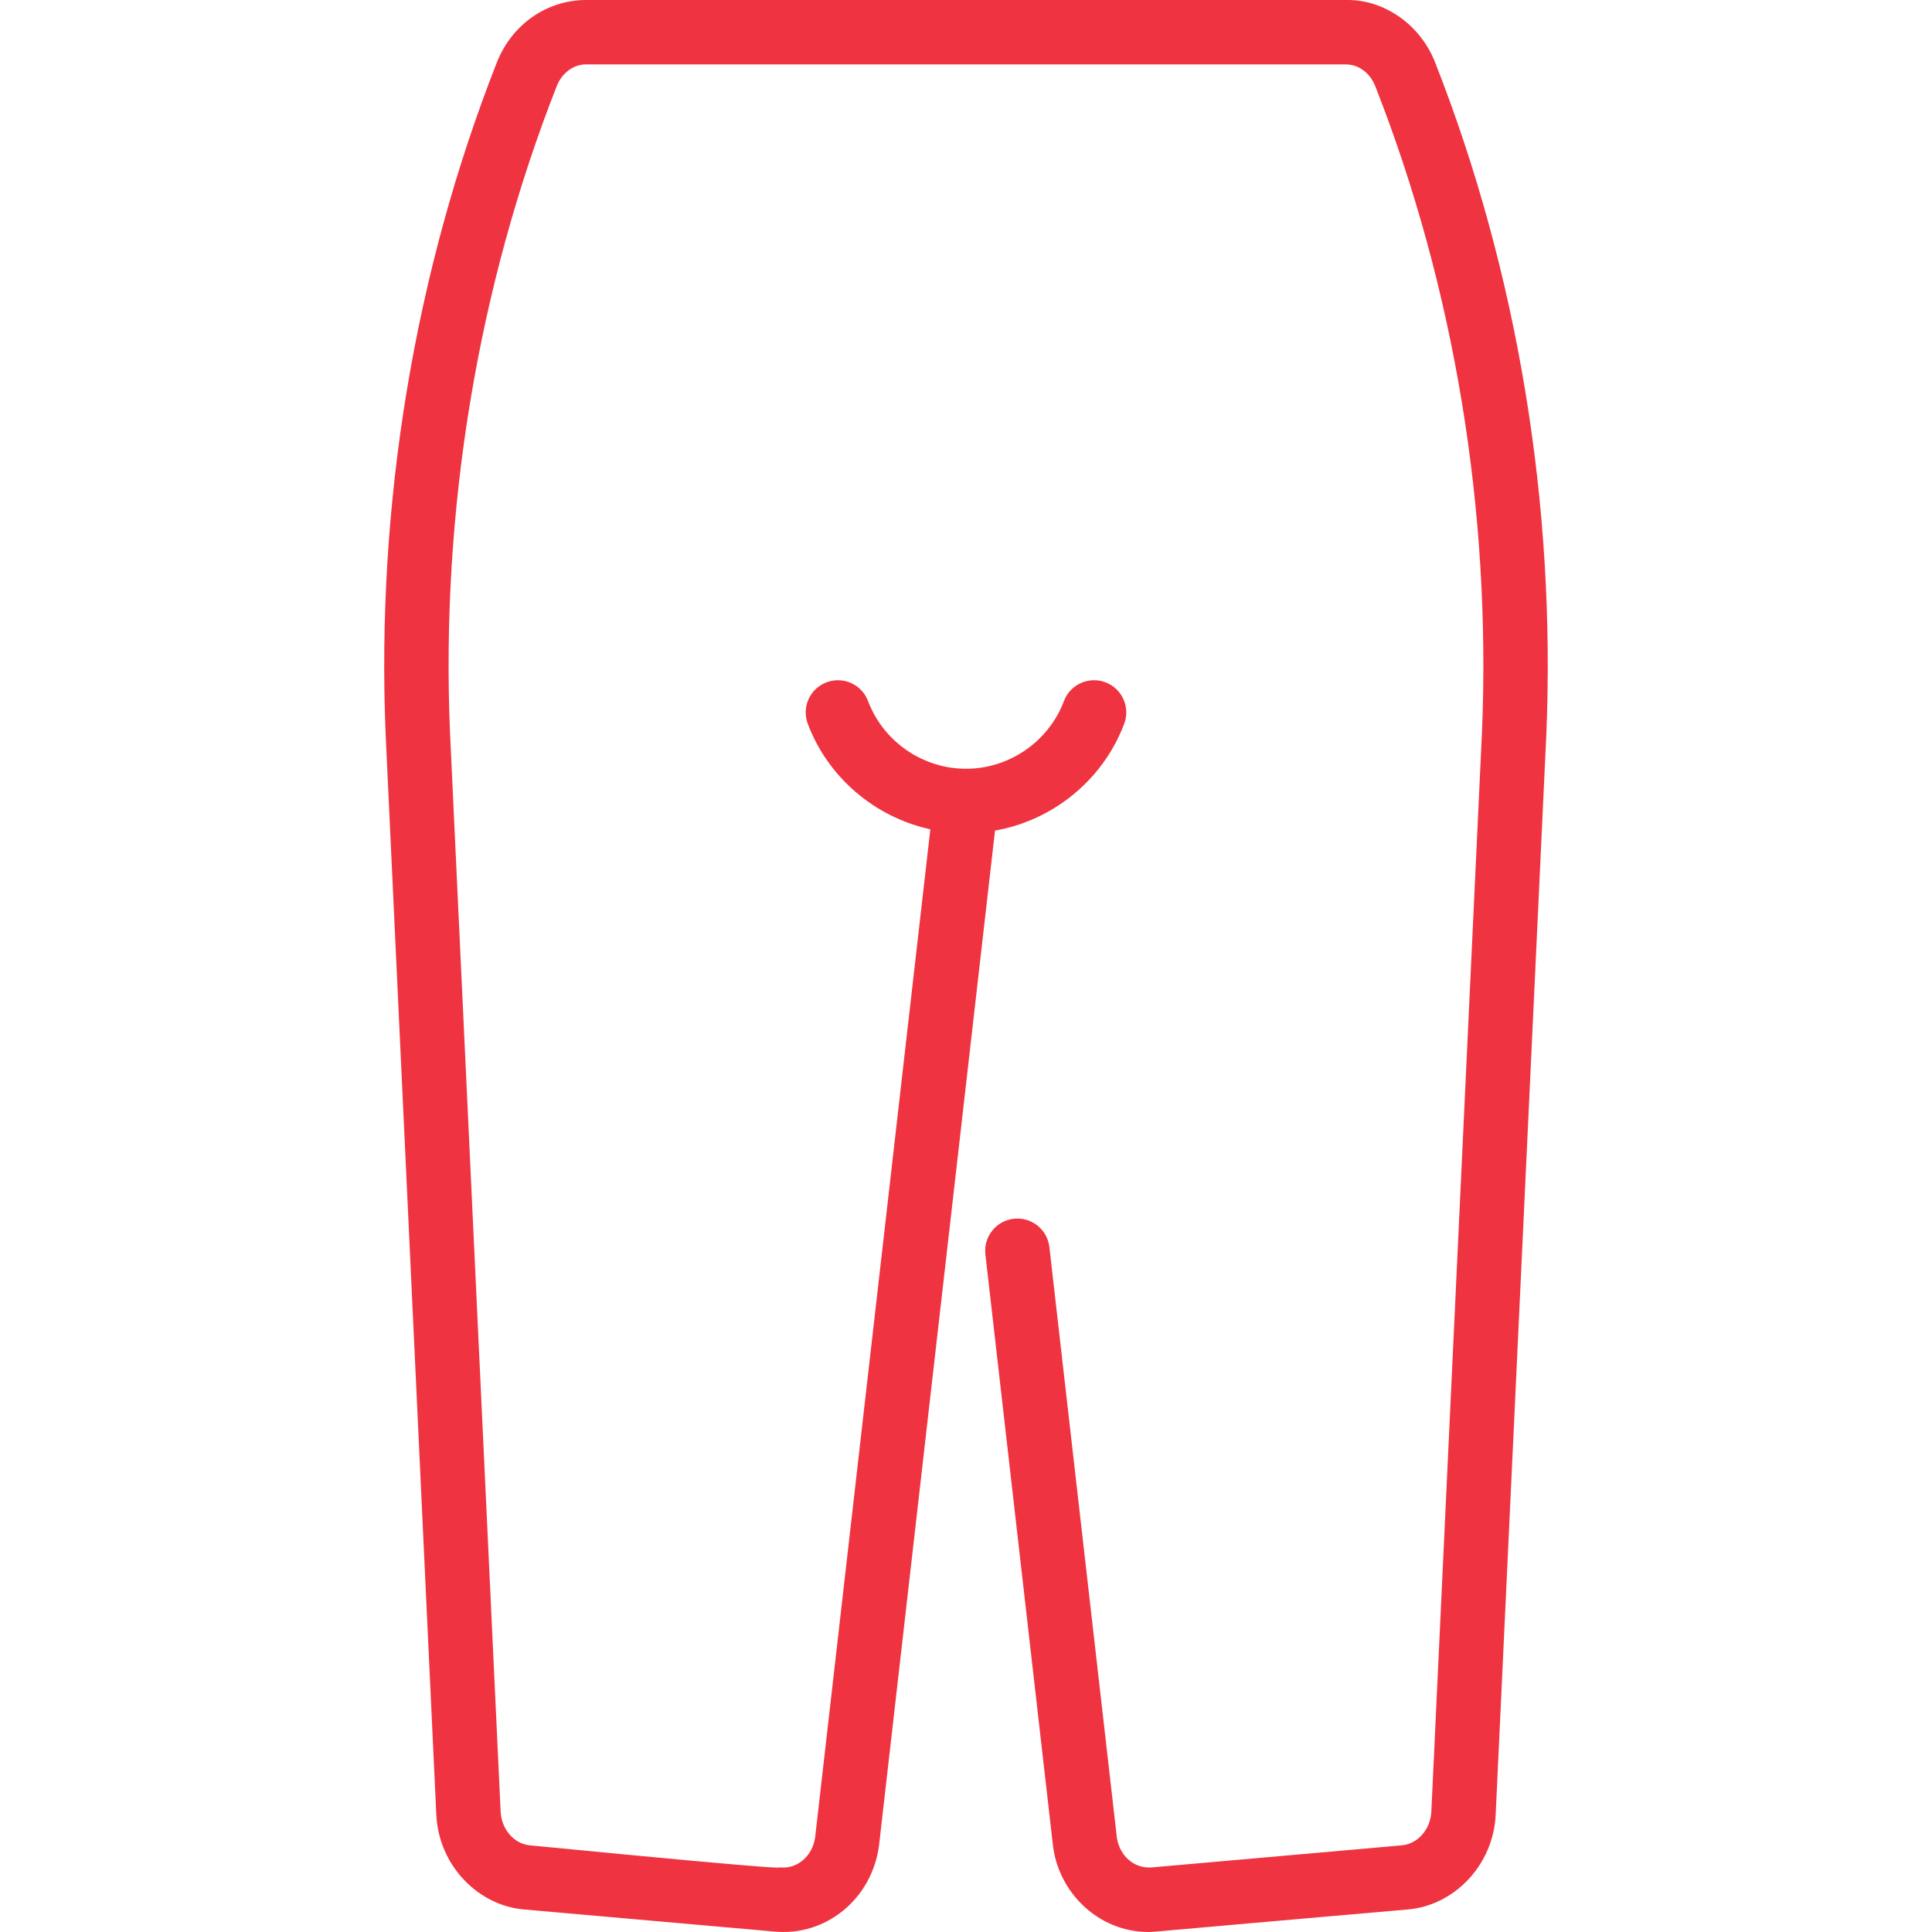
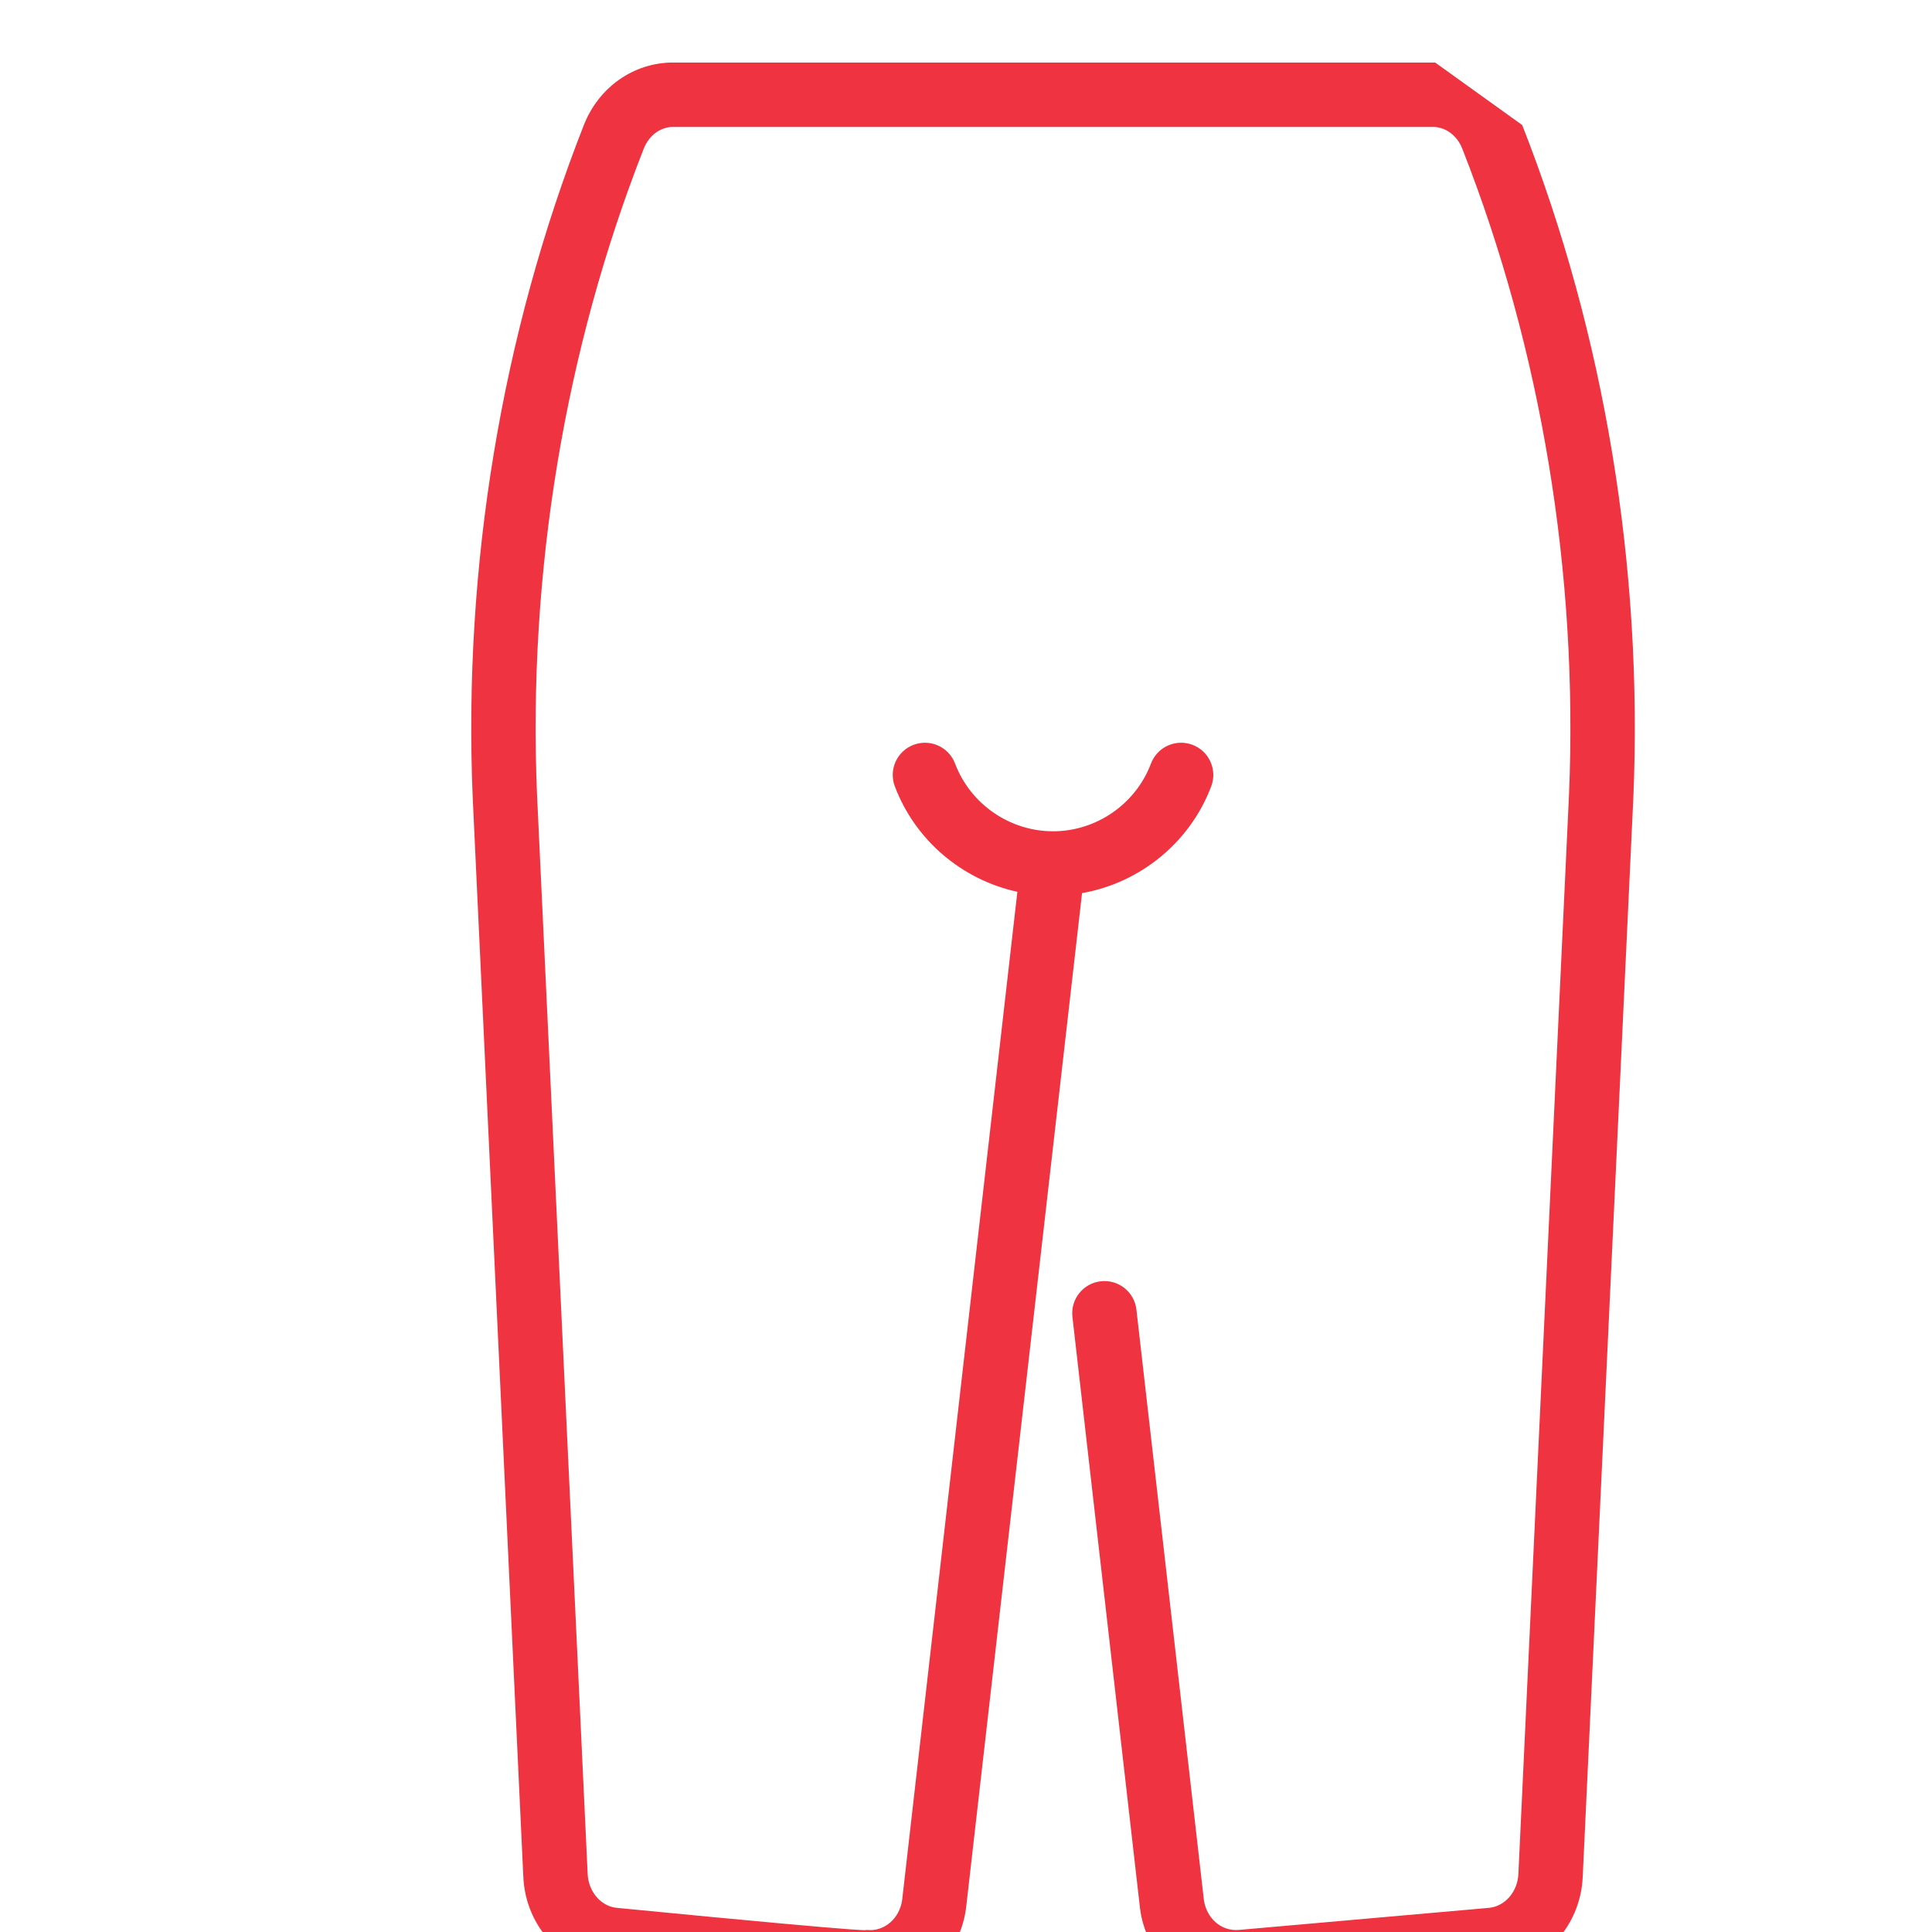
<svg xmlns="http://www.w3.org/2000/svg" id="Layer_1" enable-background="new 0 0 480.003 480.003" viewBox="0 0 480.003 480.003">
  <g>
-     <path d="m356.566 15.533c-3.862-9.829-13.02-15.533-21.624-15.533h-189.318c-9.771 0-18.48 6.097-22.188 15.532-20.465 52.067-30.014 109.838-27.615 167.108l12.573 268.079c.535 12.779 10.45 22.711 21.744 23.679l62.202 5.489c12.815 1.268 24.234-8.064 26.039-21.262.016-.107-.674 5.916 28.832-252.265 14.415-2.544 26.824-12.566 32.096-26.535 1.56-4.134-.527-8.749-4.661-10.31-4.133-1.559-8.75.526-10.31 4.661-3.795 10.063-13.576 16.824-24.335 16.824s-20.538-6.76-24.336-16.822c-1.56-4.133-6.174-6.222-10.31-4.659-4.134 1.56-6.22 6.176-4.659 10.31 5.07 13.433 16.742 23.215 30.448 26.208l-28.627 250.496c-.665 4.595-4.428 7.843-8.624 7.431-2.178-.249 10.836 1.624-62.285-5.498-3.944-.384-7.044-4.031-7.229-8.456l-12.574-268.08c-2.305-55.021 6.866-110.536 26.521-160.545 1.286-3.271 4.15-5.385 7.298-5.385h188.754c3.147 0 6.012 2.114 7.298 5.386 19.654 50.008 28.825 105.523 26.522 160.504l-12.577 268.159c-.184 4.386-3.287 7.996-7.228 8.416l-62.183 5.488c-4.617.396-8.101-3.098-8.727-7.421l-16.764-146.692c-.502-4.39-4.459-7.541-8.856-7.04-4.39.502-7.542 4.467-7.04 8.856l16.776 146.793c1.372 11.758 11.312 21.554 23.742 21.553 1.546 0-2.057.187 64.521-5.604 11.34-.986 21.211-10.941 21.742-23.639l12.578-268.159c2.398-57.23-7.152-115.001-27.616-167.067z" fill="#000000" style="fill: rgb(239, 51, 64);" />
+     <path d="m356.566 15.533h-189.318c-9.771 0-18.48 6.097-22.188 15.532-20.465 52.067-30.014 109.838-27.615 167.108l12.573 268.079c.535 12.779 10.45 22.711 21.744 23.679l62.202 5.489c12.815 1.268 24.234-8.064 26.039-21.262.016-.107-.674 5.916 28.832-252.265 14.415-2.544 26.824-12.566 32.096-26.535 1.56-4.134-.527-8.749-4.661-10.31-4.133-1.559-8.75.526-10.31 4.661-3.795 10.063-13.576 16.824-24.335 16.824s-20.538-6.76-24.336-16.822c-1.56-4.133-6.174-6.222-10.31-4.659-4.134 1.56-6.22 6.176-4.659 10.31 5.07 13.433 16.742 23.215 30.448 26.208l-28.627 250.496c-.665 4.595-4.428 7.843-8.624 7.431-2.178-.249 10.836 1.624-62.285-5.498-3.944-.384-7.044-4.031-7.229-8.456l-12.574-268.08c-2.305-55.021 6.866-110.536 26.521-160.545 1.286-3.271 4.15-5.385 7.298-5.385h188.754c3.147 0 6.012 2.114 7.298 5.386 19.654 50.008 28.825 105.523 26.522 160.504l-12.577 268.159c-.184 4.386-3.287 7.996-7.228 8.416l-62.183 5.488c-4.617.396-8.101-3.098-8.727-7.421l-16.764-146.692c-.502-4.39-4.459-7.541-8.856-7.04-4.39.502-7.542 4.467-7.04 8.856l16.776 146.793c1.372 11.758 11.312 21.554 23.742 21.553 1.546 0-2.057.187 64.521-5.604 11.34-.986 21.211-10.941 21.742-23.639l12.578-268.159c2.398-57.23-7.152-115.001-27.616-167.067z" fill="#000000" style="fill: rgb(239, 51, 64);" />
  </g>
</svg>